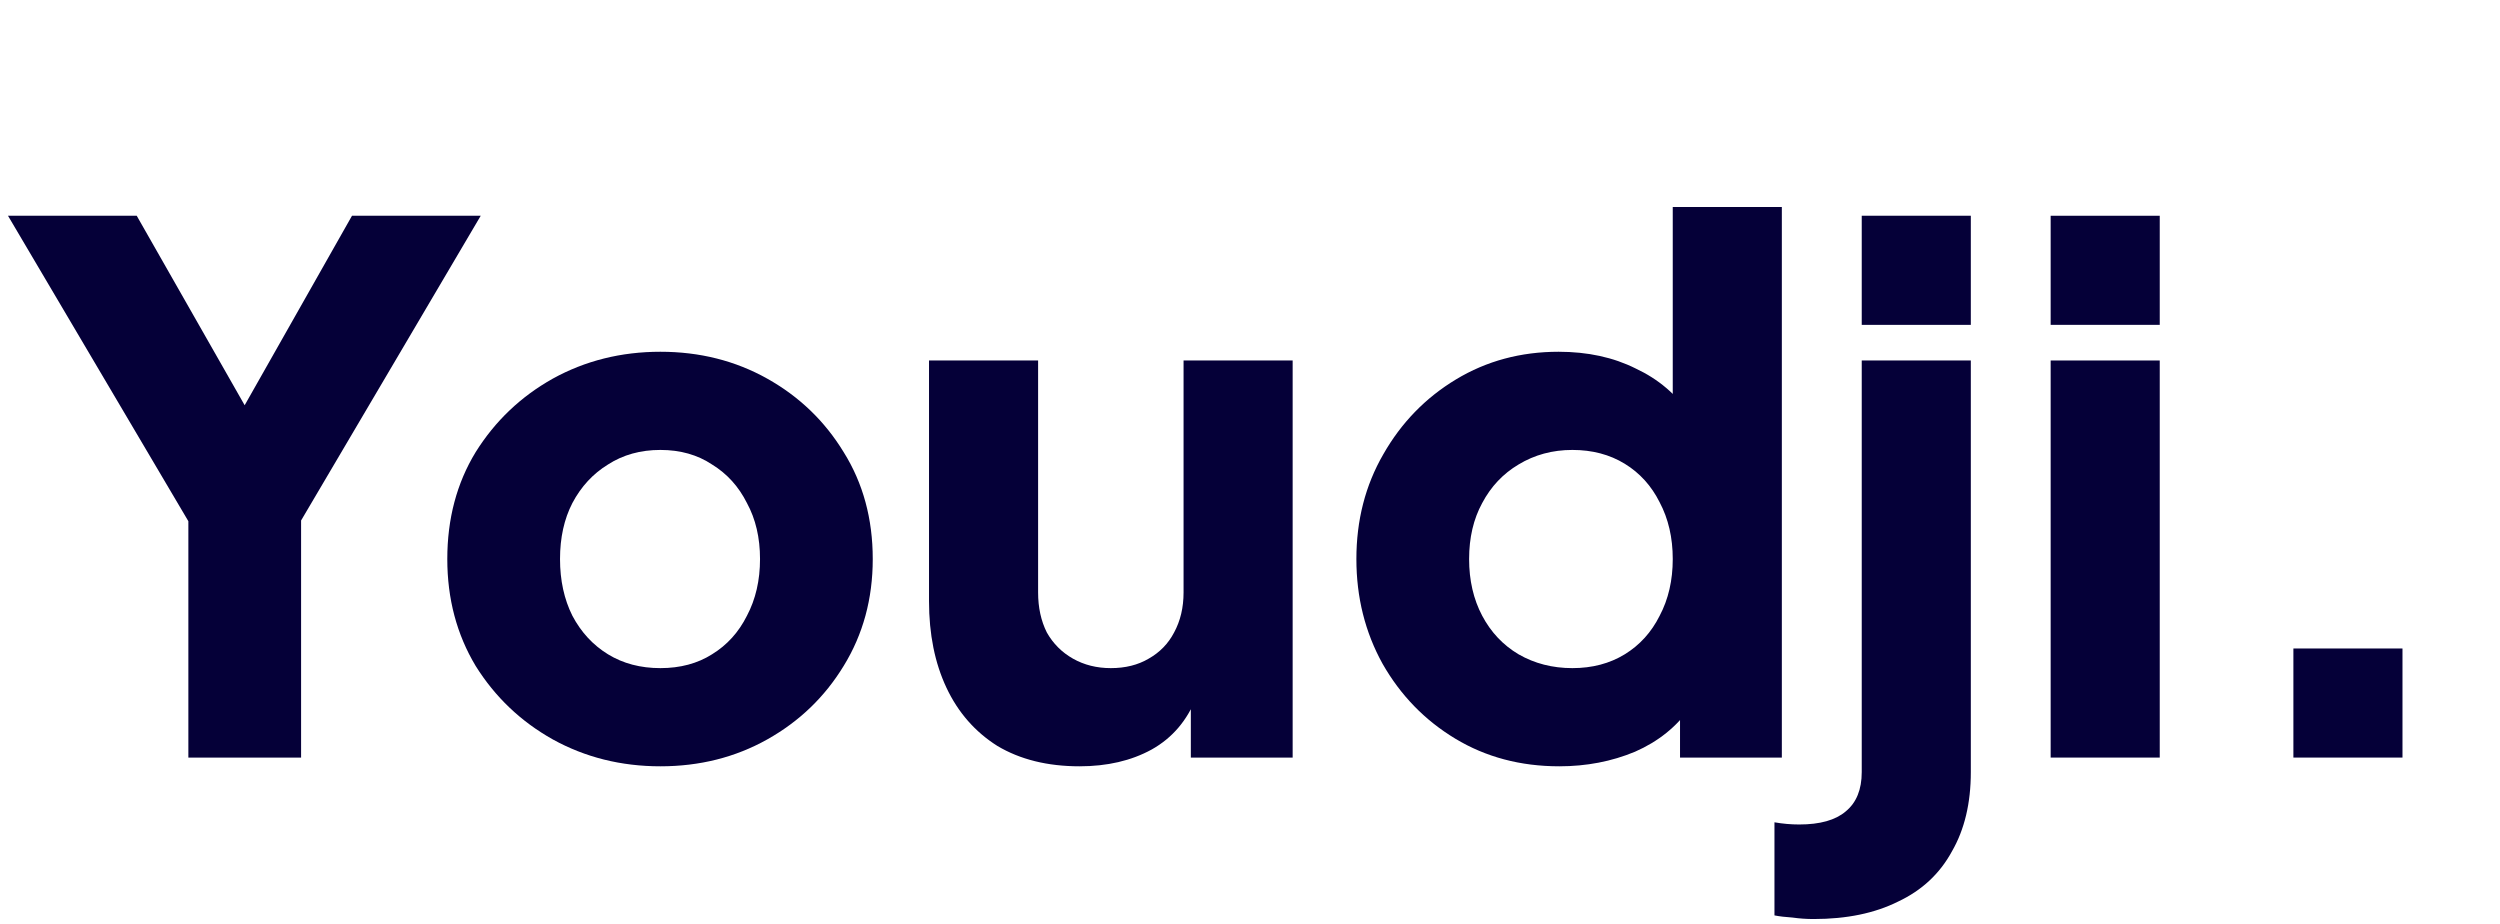
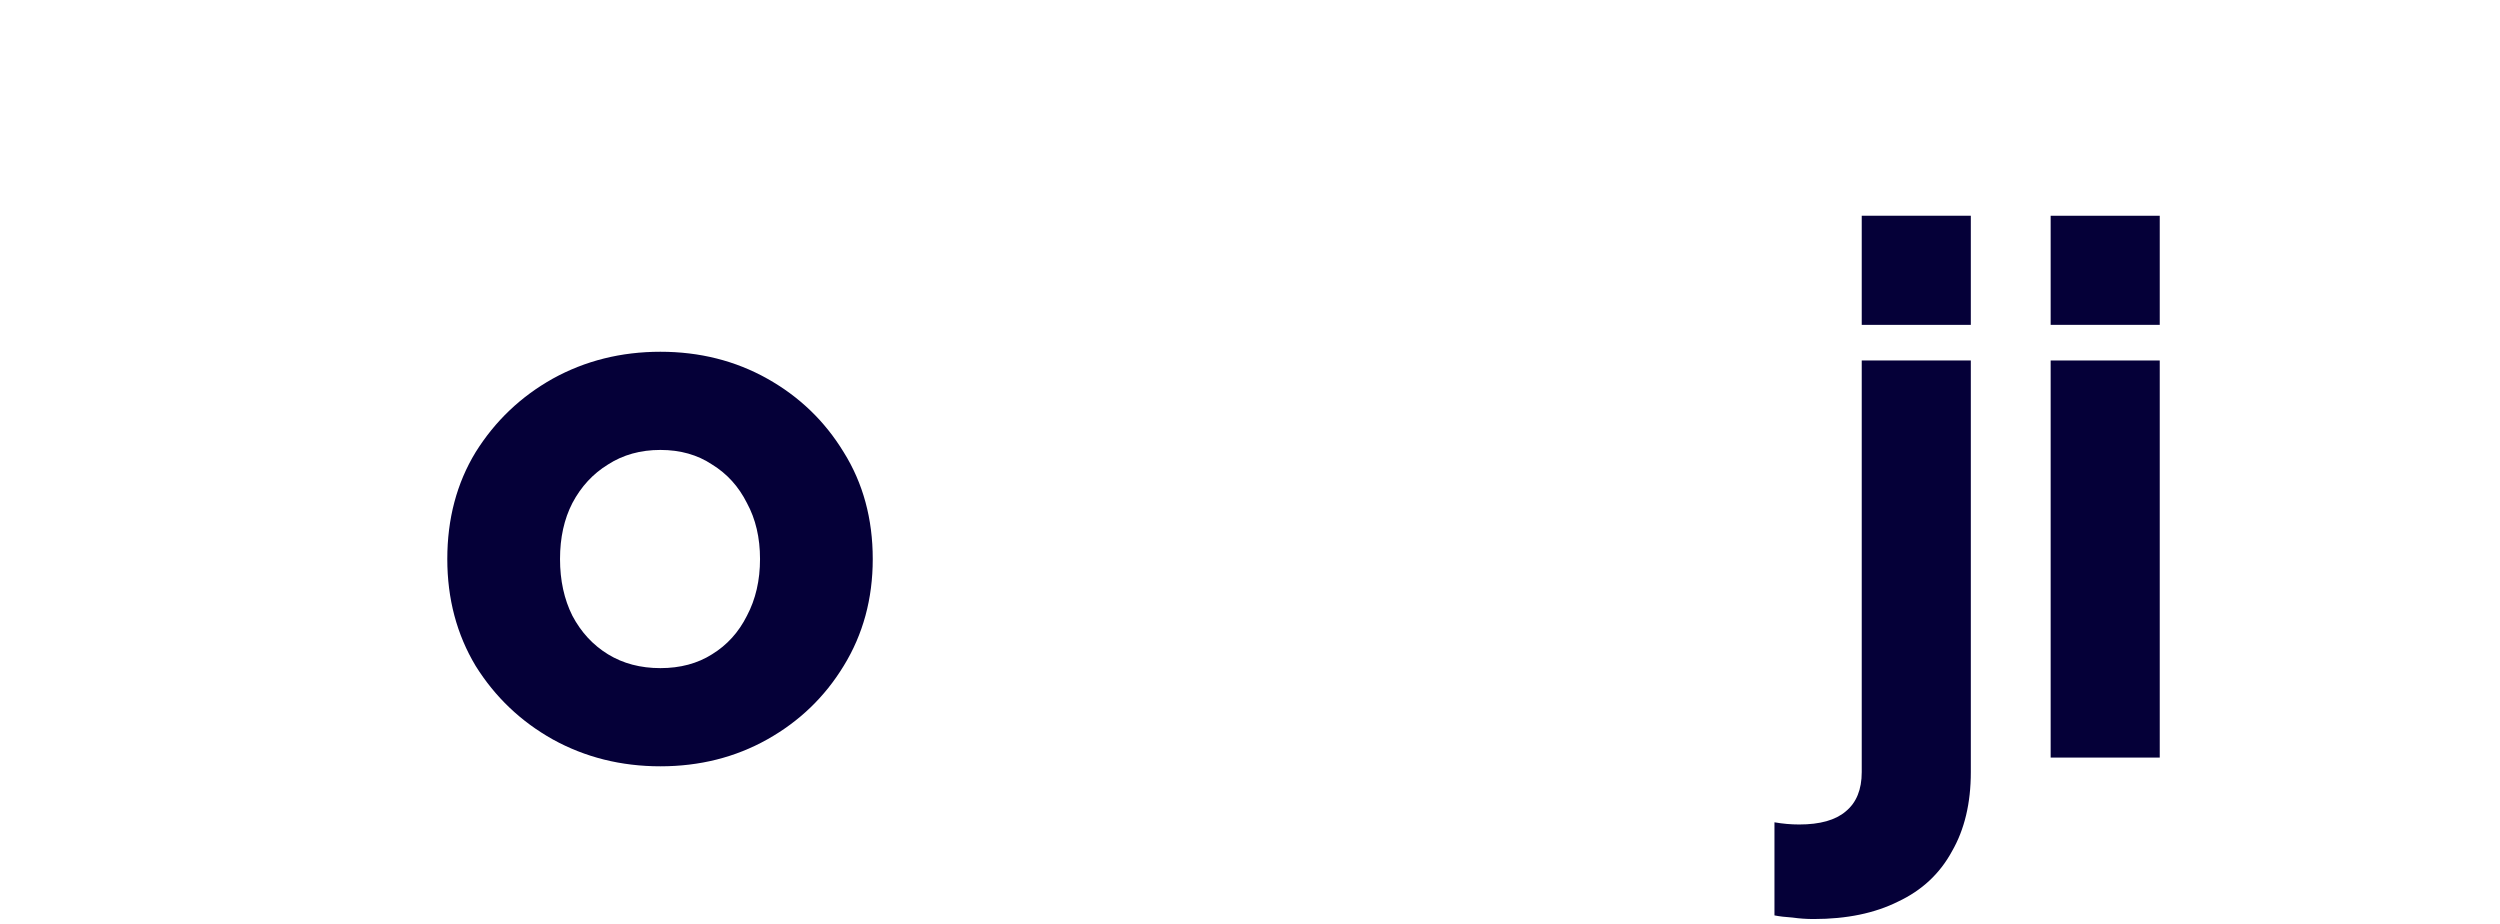
<svg xmlns="http://www.w3.org/2000/svg" width="330" height="122" viewBox="0 0 330 122" fill="none">
-   <path d="M302.728 100V85.6H317.128V100H302.728Z" fill="#050038" />
  <path d="M270.686 100V47.584H285.086V100H270.686ZM270.686 42.88V28.48H285.086V42.88H270.686Z" fill="#050038" />
-   <path d="M239.413 121.312C238.453 121.312 237.525 121.248 236.629 121.12C235.669 121.056 234.869 120.96 234.229 120.832V108.544C235.317 108.736 236.405 108.832 237.493 108.832C240.245 108.832 242.293 108.256 243.637 107.104C245.045 105.952 245.749 104.224 245.749 101.92V47.584H260.149V101.92C260.149 106.016 259.317 109.504 257.653 112.384C256.053 115.328 253.685 117.536 250.549 119.008C247.477 120.544 243.765 121.312 239.413 121.312ZM245.749 42.88V28.48H260.149V42.88H245.749Z" fill="#050038" />
-   <path d="M205.827 101.152C200.707 101.152 196.131 99.936 192.099 97.504C188.067 95.072 184.867 91.776 182.499 87.616C180.195 83.456 179.043 78.848 179.043 73.792C179.043 68.672 180.227 64.064 182.595 59.968C184.963 55.808 188.163 52.512 192.195 50.08C196.227 47.648 200.739 46.432 205.731 46.432C209.571 46.432 212.963 47.168 215.907 48.64C218.915 50.048 221.283 52.064 223.011 54.688L220.803 57.568V27.328H235.203V100H221.763V90.4L223.107 93.376C221.315 95.936 218.883 97.888 215.811 99.232C212.739 100.512 209.411 101.152 205.827 101.152ZM207.555 88.192C210.179 88.192 212.483 87.584 214.467 86.368C216.451 85.152 217.987 83.456 219.075 81.28C220.227 79.104 220.803 76.608 220.803 73.792C220.803 70.976 220.227 68.48 219.075 66.304C217.987 64.128 216.451 62.432 214.467 61.216C212.483 60 210.179 59.392 207.555 59.392C204.931 59.392 202.563 60.032 200.451 61.312C198.403 62.528 196.803 64.224 195.651 66.4C194.499 68.512 193.923 70.976 193.923 73.792C193.923 76.608 194.499 79.104 195.651 81.28C196.803 83.456 198.403 85.152 200.451 86.368C202.563 87.584 204.931 88.192 207.555 88.192Z" fill="#050038" />
-   <path d="M142.502 101.152C138.278 101.152 134.662 100.256 131.654 98.464C128.71 96.608 126.47 94.048 124.934 90.784C123.398 87.52 122.63 83.712 122.63 79.36V47.584H137.03V78.208C137.03 80.192 137.414 81.952 138.182 83.488C139.014 84.96 140.166 86.112 141.638 86.944C143.11 87.776 144.774 88.192 146.63 88.192C148.55 88.192 150.214 87.776 151.622 86.944C153.094 86.112 154.214 84.96 154.982 83.488C155.814 81.952 156.23 80.192 156.23 78.208V47.584H170.63V100H157.19V89.632L157.958 91.936C156.742 95.072 154.758 97.408 152.006 98.944C149.318 100.416 146.15 101.152 142.502 101.152Z" fill="#050038" />
+   <path d="M239.413 121.312C238.453 121.312 237.525 121.248 236.629 121.12C235.669 121.056 234.869 120.96 234.229 120.832V108.544C235.317 108.736 236.405 108.832 237.493 108.832C240.245 108.832 242.293 108.256 243.637 107.104C245.045 105.952 245.749 104.224 245.749 101.92V47.584H260.149V101.92C260.149 106.016 259.317 109.504 257.653 112.384C256.053 115.328 253.685 117.536 250.549 119.008C247.477 120.544 243.765 121.312 239.413 121.312ZM245.749 42.88V28.48H260.149V42.88H245.749" fill="#050038" />
  <path d="M87.171 101.152C81.987 101.152 77.251 99.968 72.963 97.6C68.739 95.232 65.347 92 62.787 87.904C60.291 83.744 59.043 79.04 59.043 73.792C59.043 68.48 60.291 63.776 62.787 59.68C65.347 55.584 68.739 52.352 72.963 49.984C77.251 47.616 81.987 46.432 87.171 46.432C92.355 46.432 97.059 47.616 101.283 49.984C105.507 52.352 108.867 55.584 111.363 59.68C113.923 63.776 115.203 68.48 115.203 73.792C115.203 79.04 113.923 83.744 111.363 87.904C108.867 92 105.507 95.232 101.283 97.6C97.059 99.968 92.355 101.152 87.171 101.152ZM87.171 88.192C89.795 88.192 92.067 87.584 93.987 86.368C95.971 85.152 97.507 83.456 98.595 81.28C99.747 79.104 100.323 76.608 100.323 73.792C100.323 70.976 99.747 68.512 98.595 66.4C97.507 64.224 95.971 62.528 93.987 61.312C92.067 60.032 89.795 59.392 87.171 59.392C84.547 59.392 82.243 60.032 80.259 61.312C78.275 62.528 76.707 64.224 75.555 66.4C74.467 68.512 73.923 70.976 73.923 73.792C73.923 76.608 74.467 79.104 75.555 81.28C76.707 83.456 78.275 85.152 80.259 86.368C82.243 87.584 84.547 88.192 87.171 88.192Z" fill="#050038" />
-   <path d="M24.864 100V68.8L1.056 28.48H18.048L35.328 58.816H29.28L46.464 28.48H63.456L39.744 68.704V100H24.864Z" fill="#050038" />
</svg>